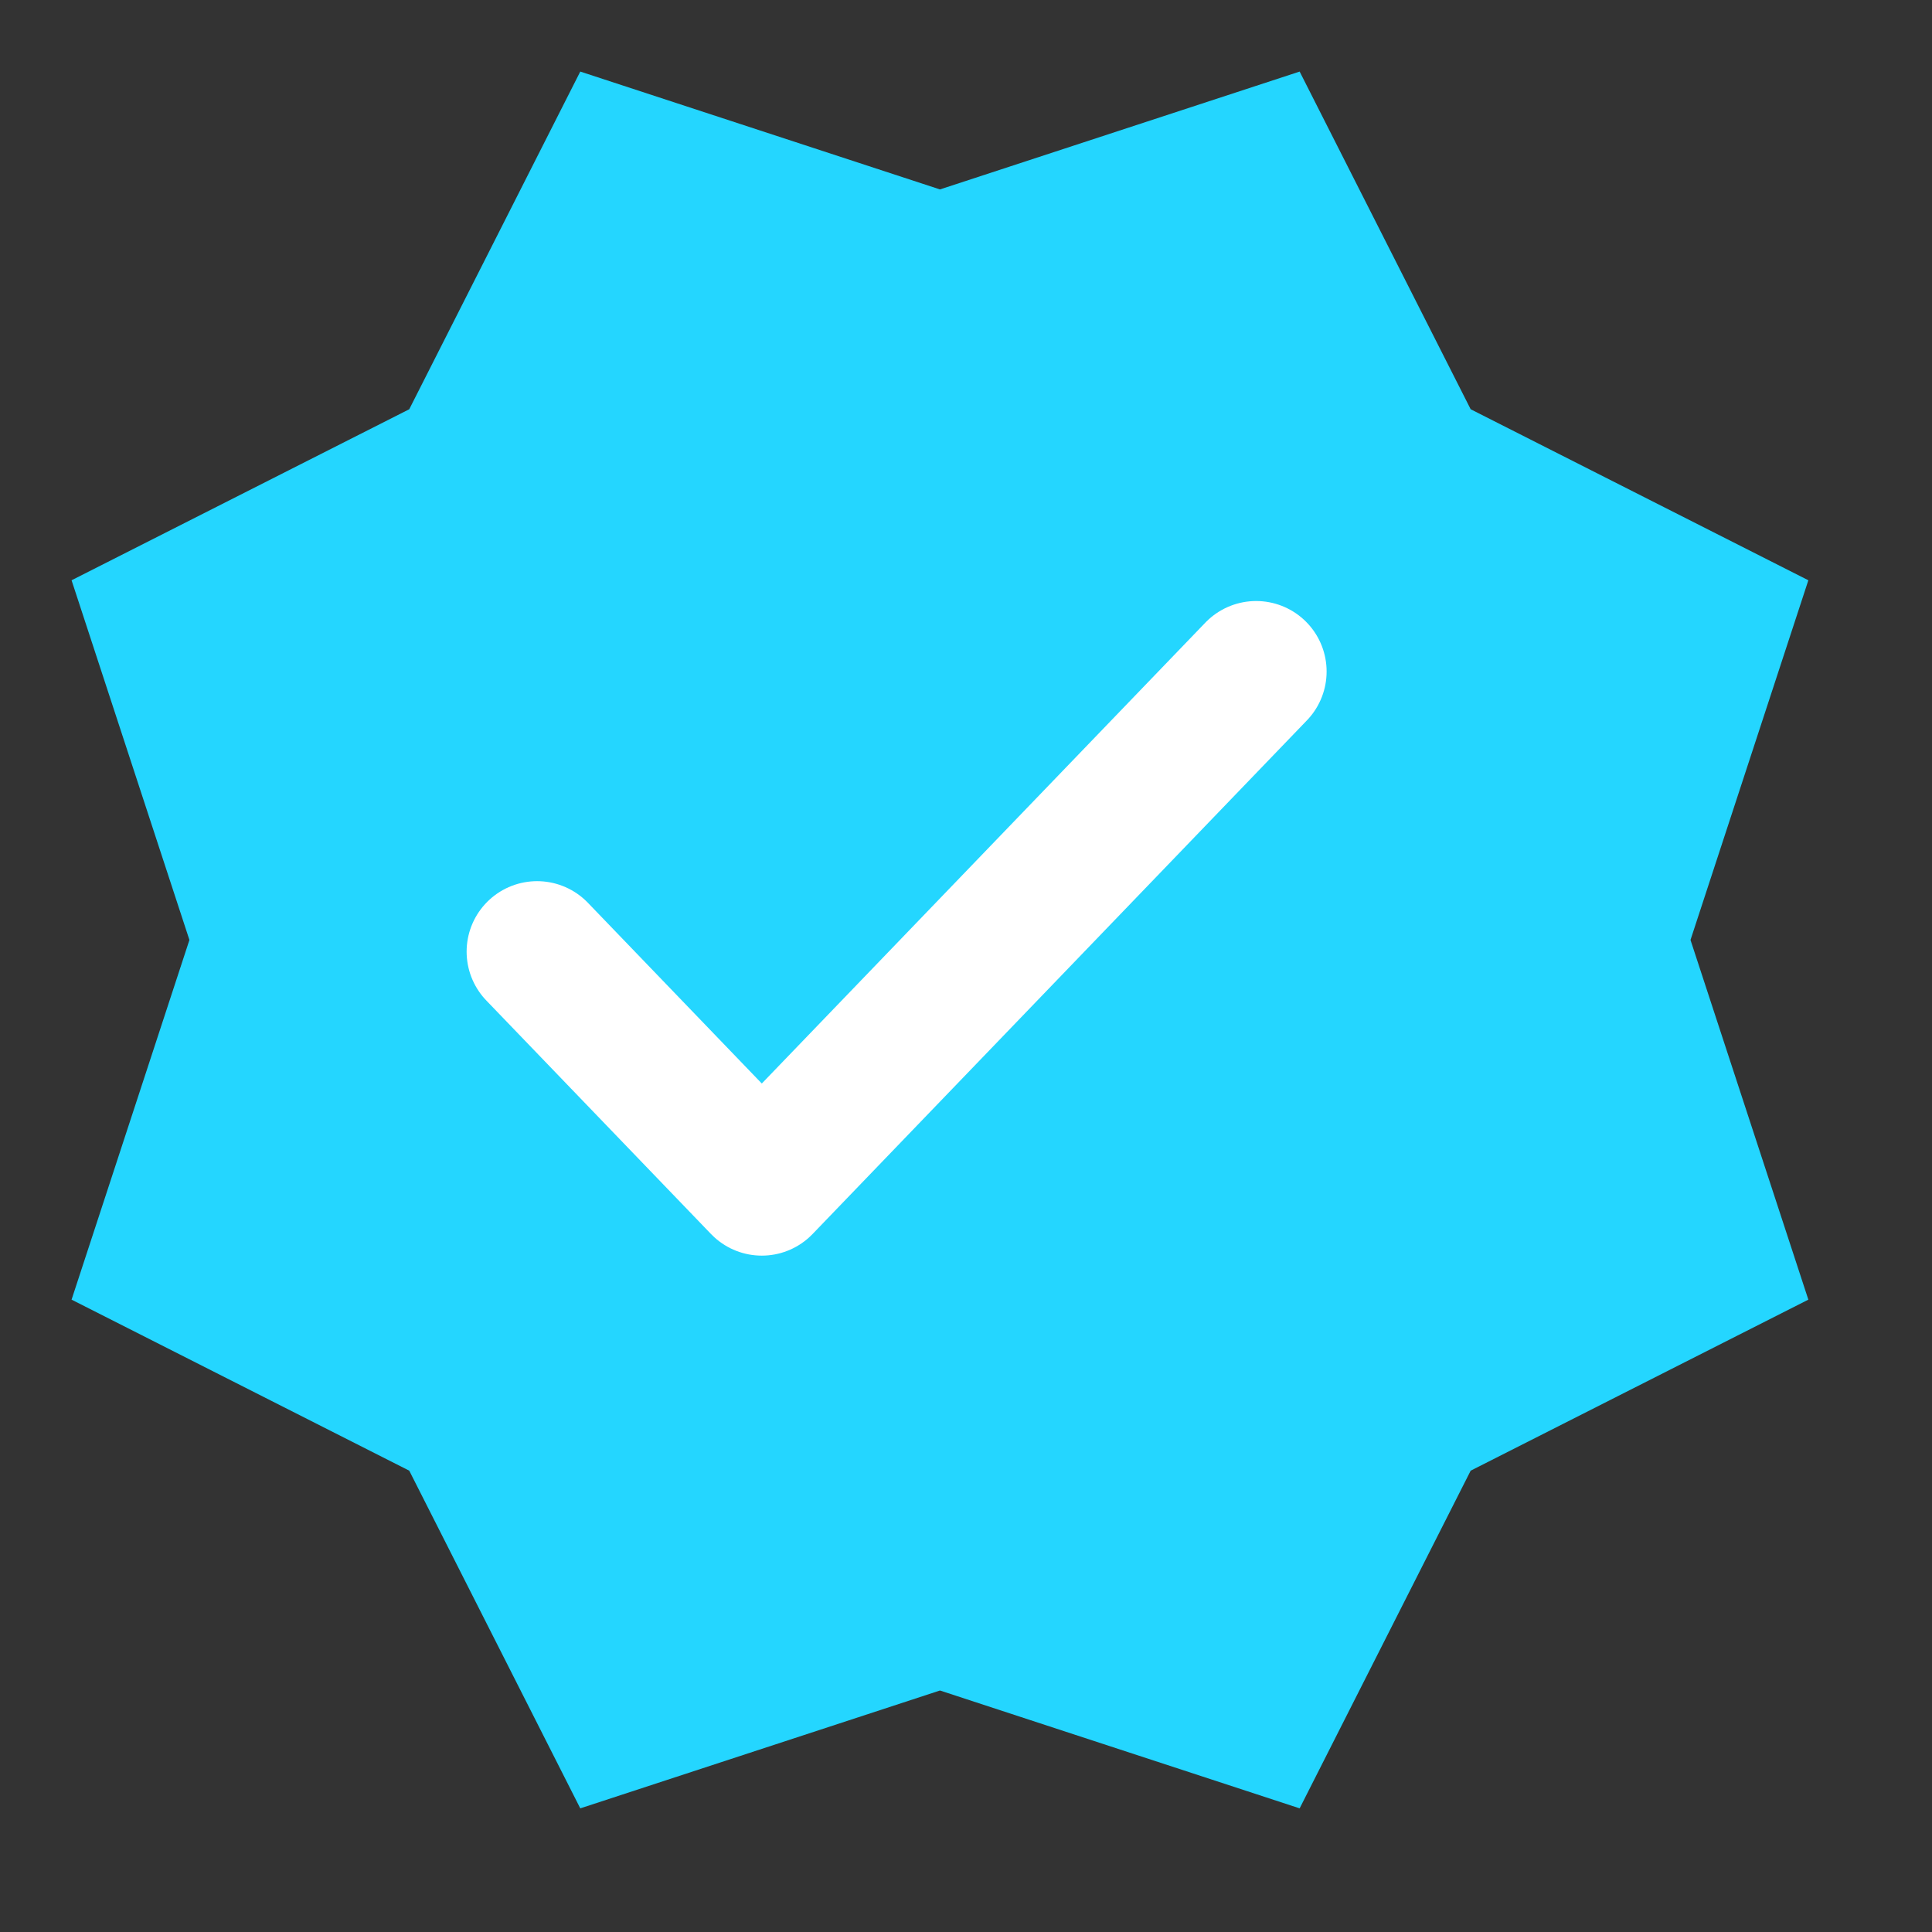
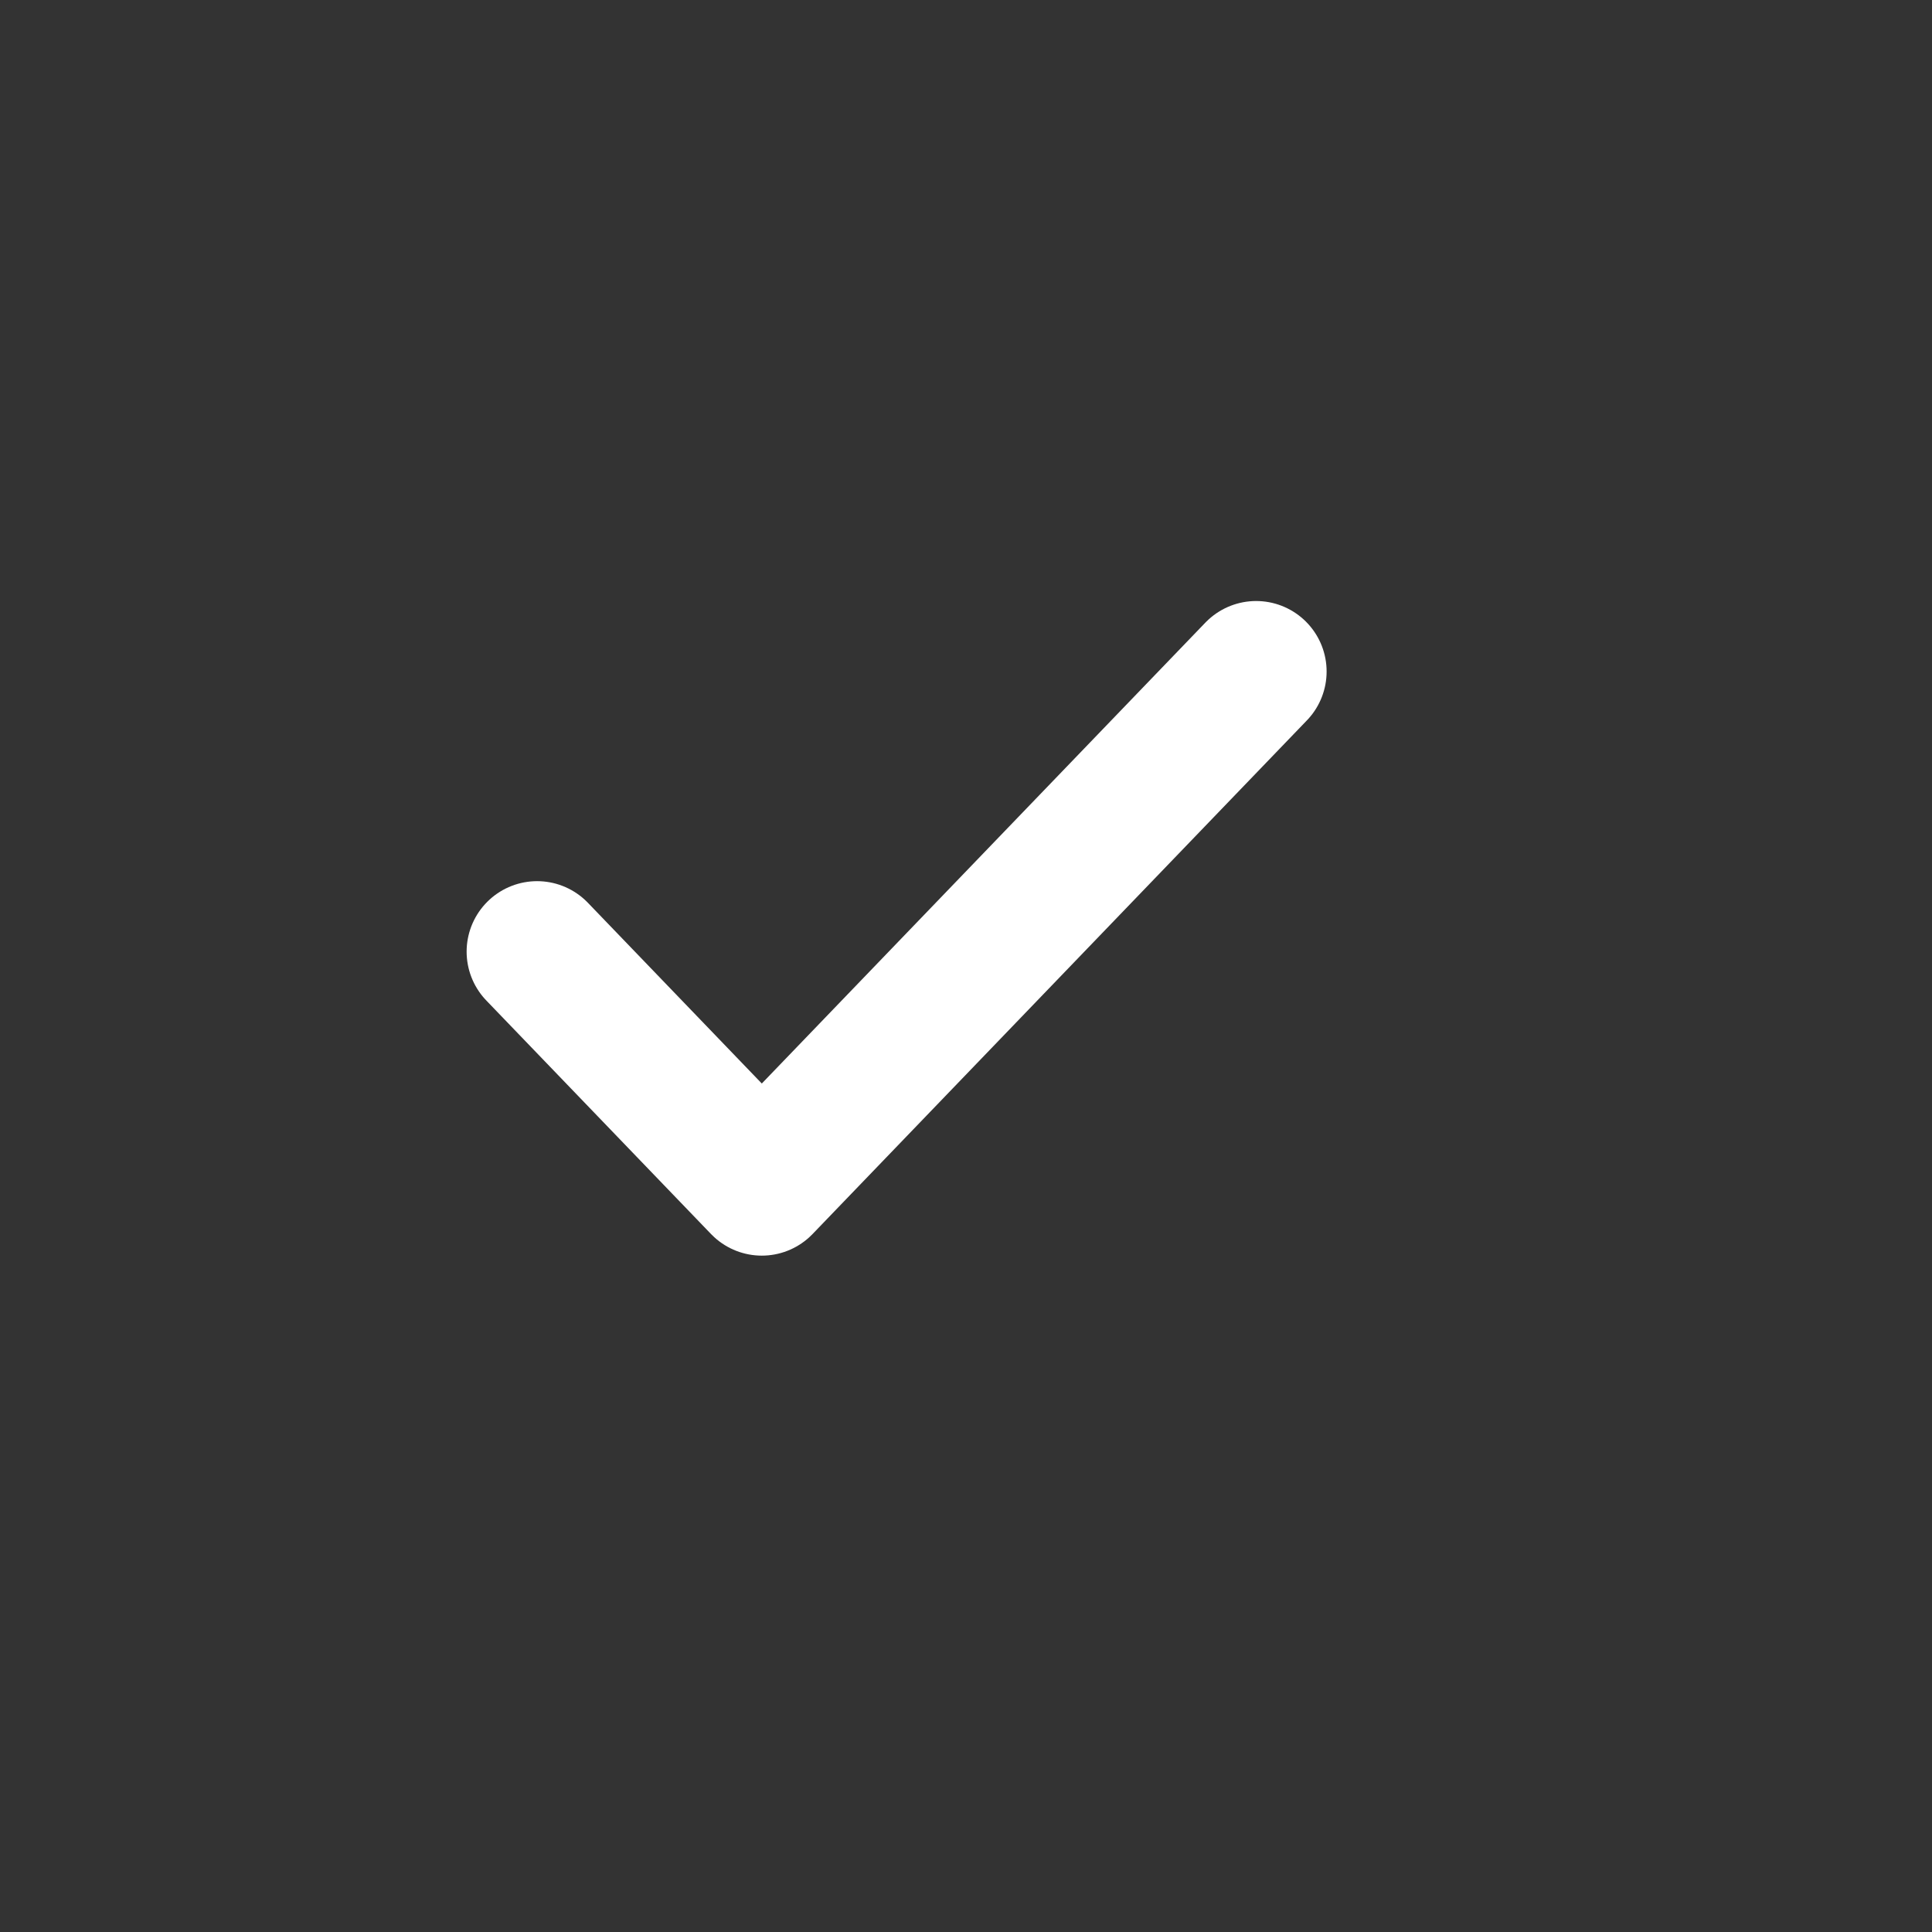
<svg xmlns="http://www.w3.org/2000/svg" width="23" height="23" viewBox="0 0 23 23" fill="none">
  <rect x="0" y="0" width="23" height="23" fill="#333333" stroke="none" />
  <g id="Group 7">
-     <path id="Star" fill-rule="evenodd" clip-rule="evenodd" d="M11.19 20.125L6.908 21.528L4.872 17.508L0.852 15.472L2.255 11.19L0.852 6.908L4.872 4.872L6.908 0.852L11.19 2.255L15.472 0.852L17.508 4.872L21.528 6.908L20.125 11.19L21.528 15.472L17.508 17.508L15.472 21.528L11.19 20.125Z" fill="#24D6FF" />
    <path id="Shape" d="M14.954 7.994L9.069 14.109L6.394 11.329" stroke="white" stroke-width="1.678" stroke-linecap="round" stroke-linejoin="round" />
  </g>
</svg>